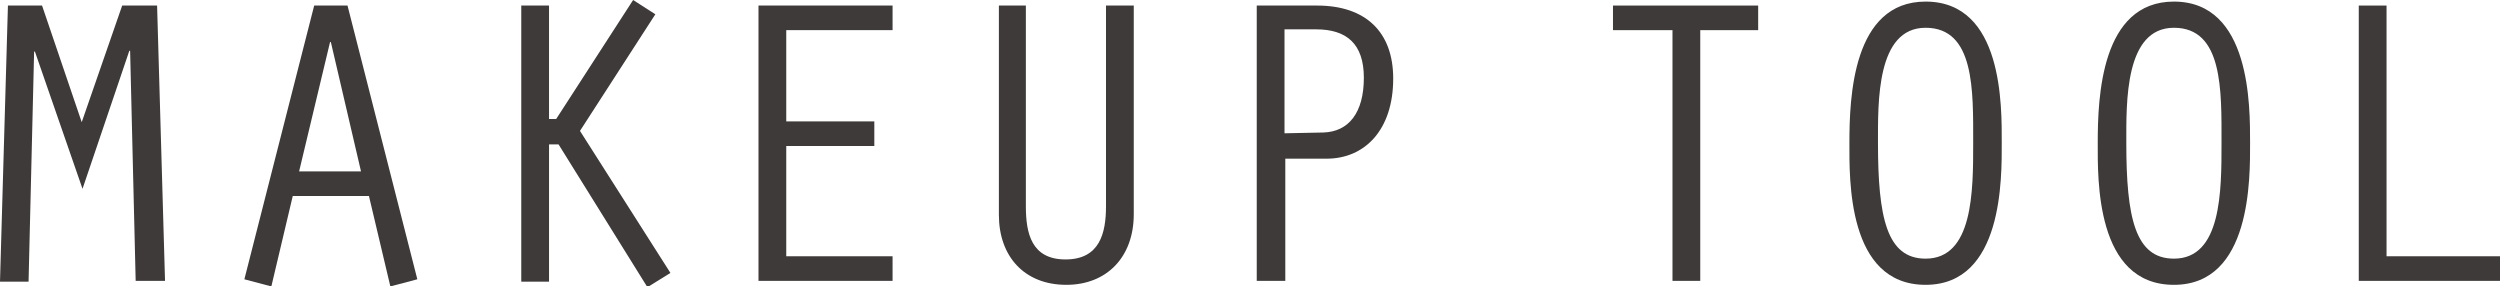
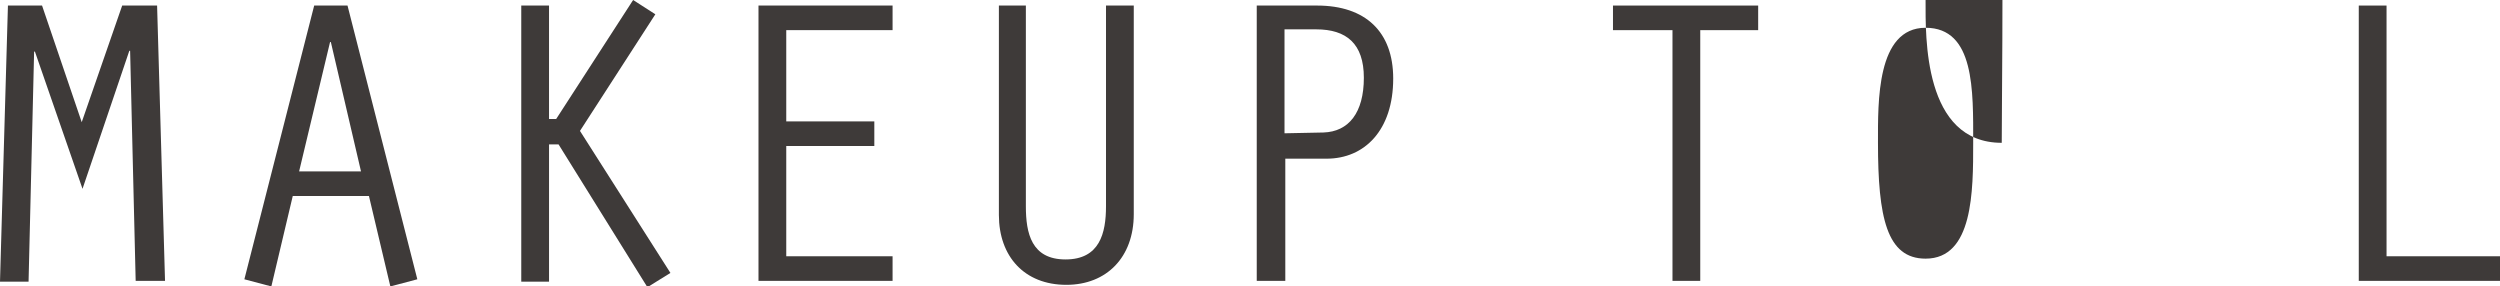
<svg xmlns="http://www.w3.org/2000/svg" version="1.1" id="_200_hd_menu_make_tool.svg" x="0px" y="0px" viewBox="0 0 315.1 36.1" style="enable-background:new 0 0 315.1 36.1;" xml:space="preserve">
  <style type="text/css">
	.st0{fill:#3E3A39;}
</style>
  <g>
    <g>
      <path class="st0" d="M15.4,0.7h4.4l1,34.7h-3.7l-0.7-29h-0.1l-5.9,17.4L4.4,6.5H4.3l-0.7,29H0L1,0.7h4.3l5,14.7L15.4,0.7z" />
      <path class="st0" d="M36.9,24.7l-2.7,11.4l-3.4-0.9l8.8-34.5h4.2l8.8,34.5l-3.4,0.9l-2.7-11.4H36.9z M41.7,5.3h-0.1l-3.9,16.3h7.8    L41.7,5.3z" />
      <path class="st0" d="M69.2,15h0.9l9.7-15l2.8,1.8l-9.5,14.7l11.4,17.9l-2.9,1.8l-11.2-18h-1.2v17.3h-3.5V0.7h3.5V15z" />
      <path class="st0" d="M95.6,0.7h16.9v3.1H99.1v11.5h11.1v3.1H99.1v13.9h13.4v3.1H95.6V0.7z" />
      <path class="st0" d="M129.3,0.7v25.3c0,3.4,0.7,6.7,5,6.7c4.3,0,5.1-3.3,5.1-6.7V0.7h3.5V27c0,5.4-3.4,8.9-8.5,8.9    c-5.3,0-8.5-3.6-8.5-8.8V0.7H129.3z" />
      <path class="st0" d="M161.9,35.4h-3.5V0.7h7.6c6.1,0,9.6,3.3,9.6,9.2c0,6.5-3.6,10.1-8.4,10.1h-5.2V35.4z M161.9,16.8l4.9-0.1    c3.2-0.1,5.1-2.5,5.1-6.9c0-4.3-2.2-6.1-6-6.1h-4V16.8z" />
      <path class="st0" d="M210.8,3.8h-7.5V0.7h18.3v3.1h-7.3v31.6h-3.5V3.8z" />
-       <path class="st0" d="M252.3,18c0,4.4,0.2,17.9-9.6,17.9c-9.9,0-9.6-13.4-9.6-17.9c0-5.7,0.4-17.8,9.6-17.8    C252.5,0.2,252.3,13.4,252.3,18z M236.7,18c0,9.4,1.1,14.6,6,14.6c6,0,6-8.5,6-14.6c0-6.6,0.2-14.5-6-14.5    C236.5,3.5,236.7,12.9,236.7,18z" />
-       <path class="st0" d="M283.6,18c0,4.4,0.2,17.9-9.6,17.9c-9.9,0-9.6-13.4-9.6-17.9c0-5.7,0.4-17.8,9.6-17.8    C283.7,0.2,283.6,13.4,283.6,18z M268,18c0,9.4,1.1,14.6,6,14.6c6,0,6-8.5,6-14.6c0-6.6,0.2-14.5-6-14.5    C267.8,3.5,268,12.9,268,18z" />
+       <path class="st0" d="M252.3,18c-9.9,0-9.6-13.4-9.6-17.9c0-5.7,0.4-17.8,9.6-17.8    C252.5,0.2,252.3,13.4,252.3,18z M236.7,18c0,9.4,1.1,14.6,6,14.6c6,0,6-8.5,6-14.6c0-6.6,0.2-14.5-6-14.5    C236.5,3.5,236.7,12.9,236.7,18z" />
      <path class="st0" d="M297.3,0.7h3.5v31.6h14.3v3.1h-17.8V0.7z" />
    </g>
  </g>
</svg>